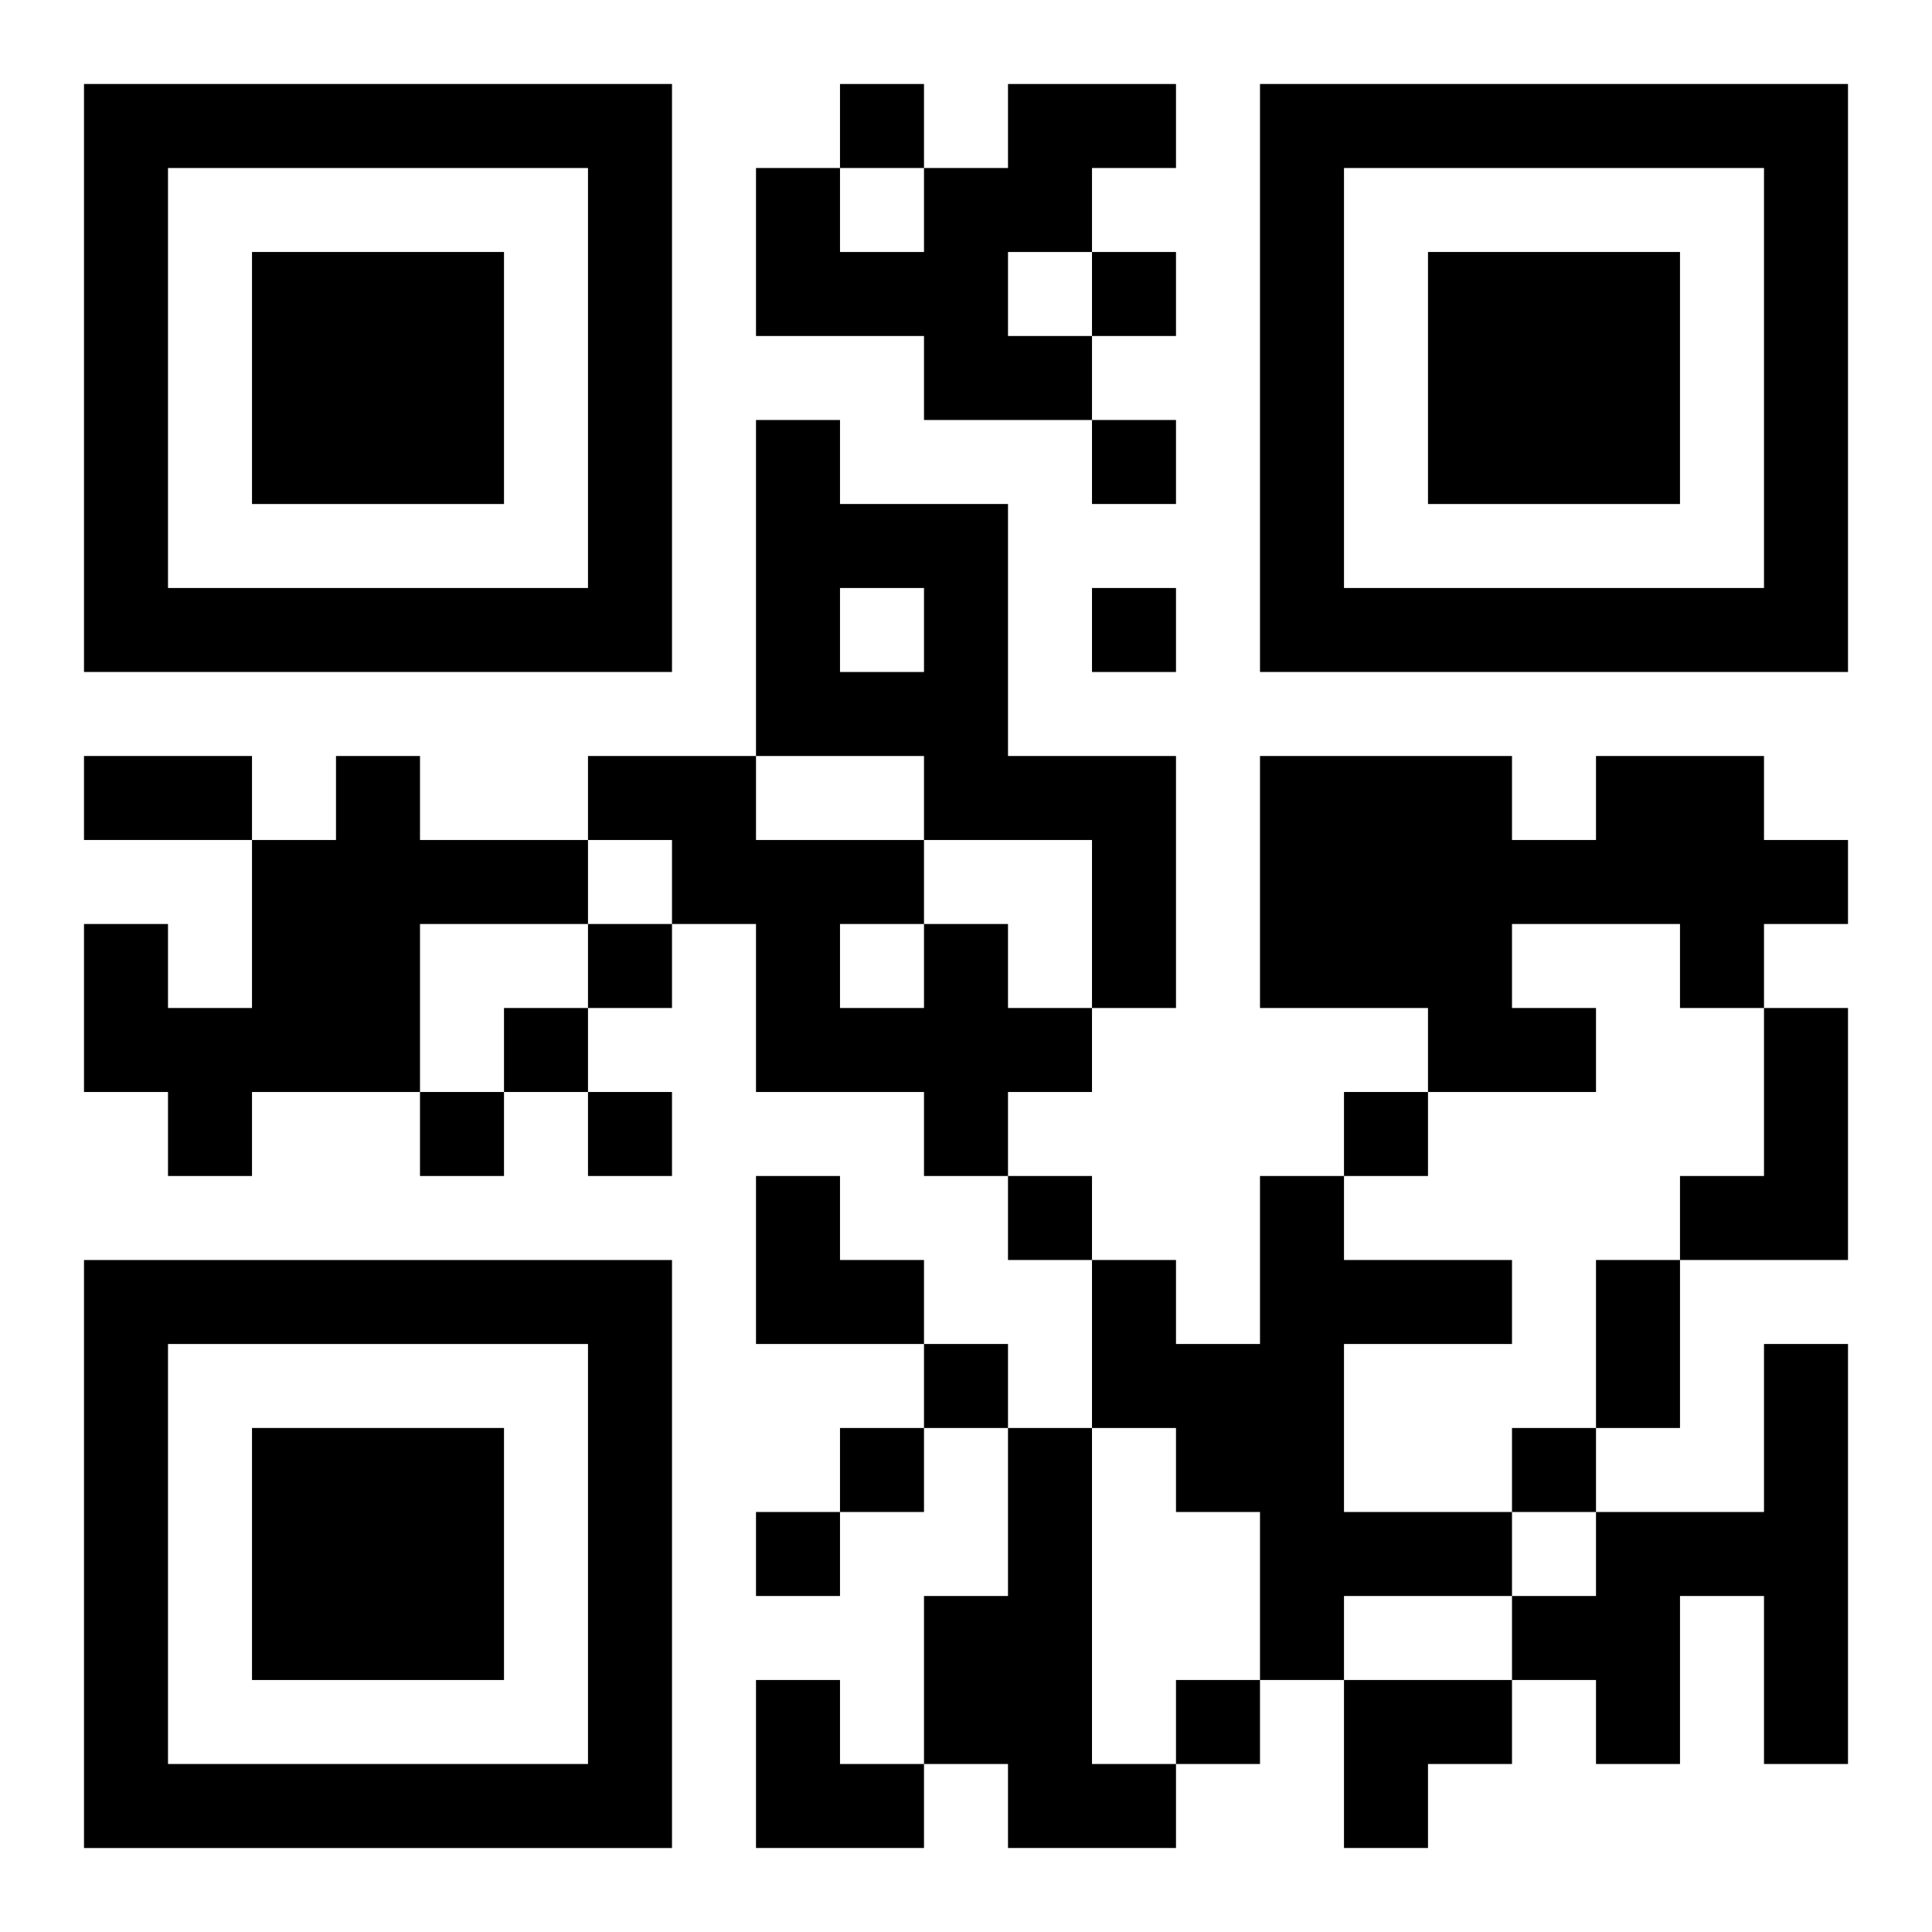
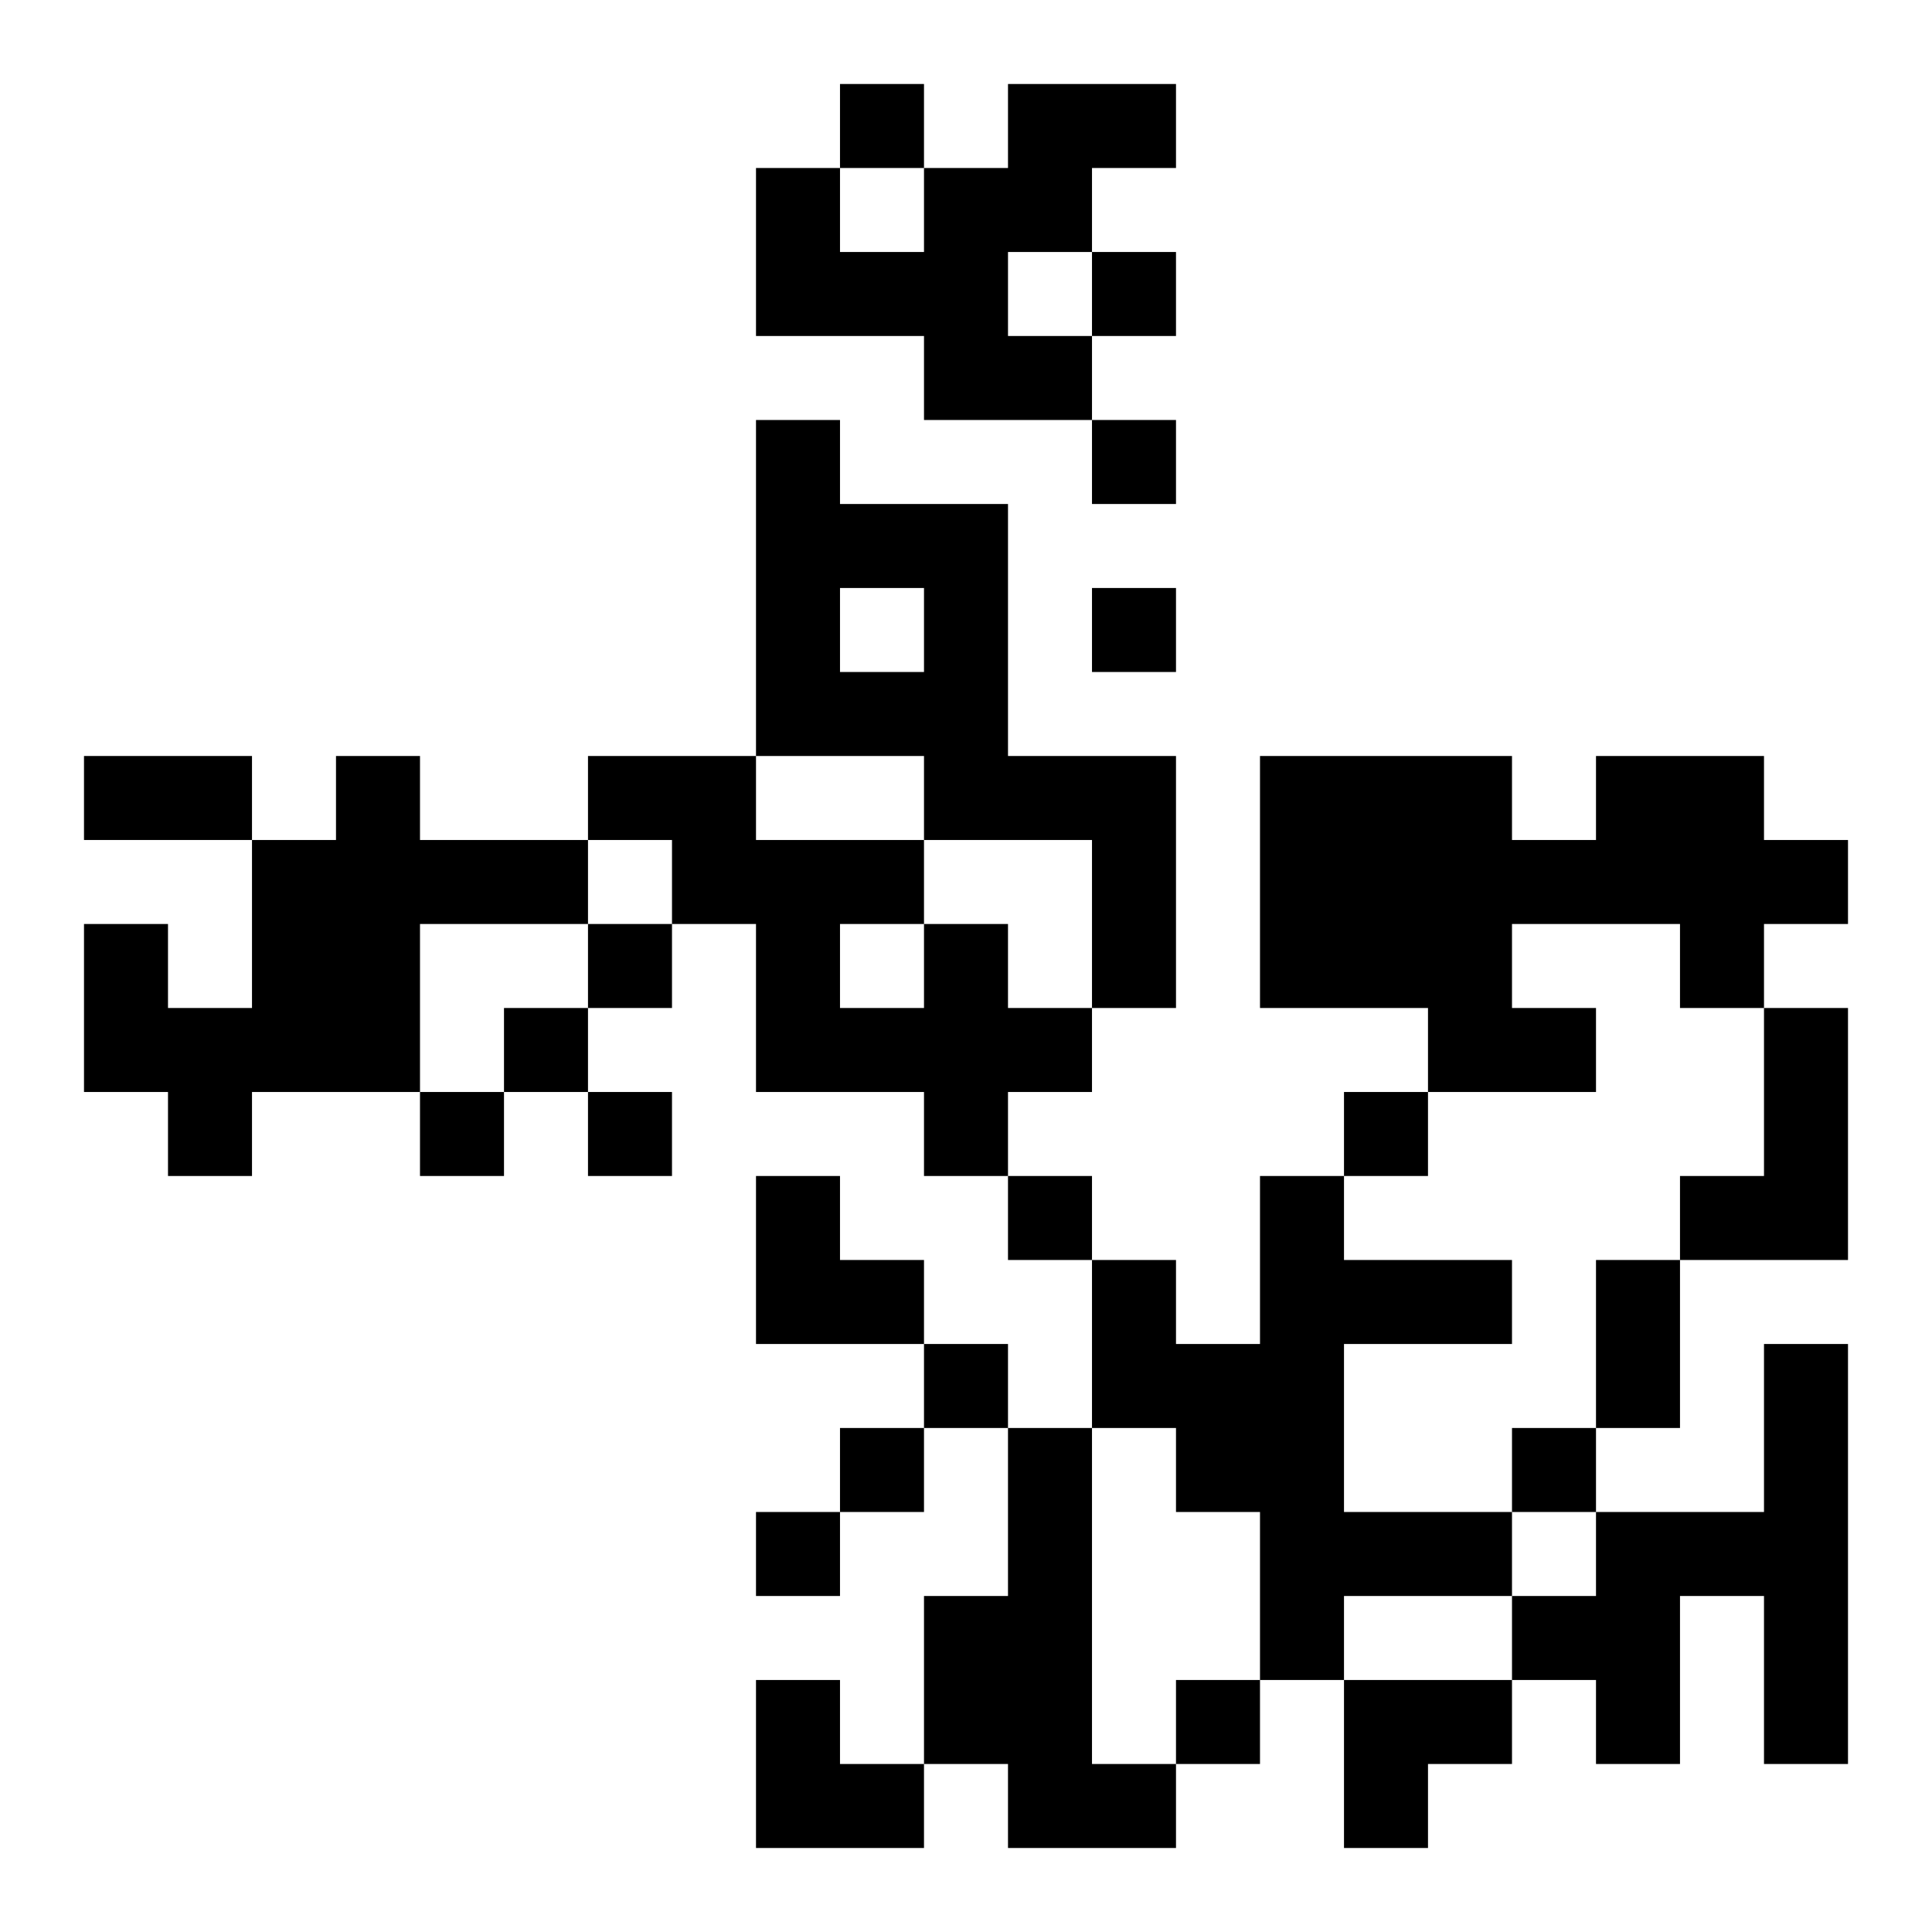
<svg xmlns="http://www.w3.org/2000/svg" xmlns:xlink="http://www.w3.org/1999/xlink" width="250" height="250" baseProfile="full" version="1.1" viewBox="-1 -1 23 23">
  <symbol id="a">
-     <path d="m0 7v7h7v-7h-7zm1 1h5v5h-5v-5zm1 1v3h3v-3h-3z" />
-   </symbol>
+     </symbol>
  <use y="-7" xlink:href="#a" />
  <use y="7" xlink:href="#a" />
  <use x="14" y="-7" xlink:href="#a" />
  <path d="m11 0h2v1h-1v1h-1v1h1v1h-2v-1h-2v-2h1v1h1v-1h1v-1m-3 4h1v1h2v3h2v3h-1v-2h-2v-1h-2v-4m1 2v1h1v-1h-1m-6 2h1v1h2v1h-2v2h-2v1h-1v-1h-1v-2h1v1h1v-2h1v-1m15 0h2v1h1v1h-1v1h-1v-1h-2v1h1v1h-2v-1h-2v-3h3v1h1v-1m-8 2h1v1h1v1h-1v1h-1v-1h-2v-2h-1v-1h-1v-1h2v1h2v1m-1 0v1h1v-1h-1m11 1h1v3h-2v-1h1v-2m-6 2h1v1h2v1h-2v2h2v1h-2v1h-1v-2h-1v-1h-1v-2h1v1h1v-2m6 2h1v5h-1v-2h-1v2h-1v-1h-1v-1h1v-1h2v-2m-9 1h1v4h1v1h-2v-1h-1v-2h1v-2m-2-16v1h1v-1h-1m3 2v1h1v-1h-1m0 2v1h1v-1h-1m0 2v1h1v-1h-1m-6 4v1h1v-1h-1m-1 1v1h1v-1h-1m-1 1v1h1v-1h-1m2 0v1h1v-1h-1m9 0v1h1v-1h-1m-4 1v1h1v-1h-1m-1 2v1h1v-1h-1m-1 1v1h1v-1h-1m8 0v1h1v-1h-1m-9 1v1h1v-1h-1m5 2v1h1v-1h-1m-13-11h2v1h-2v-1m18 6h1v2h-1v-2m-10-1h1v1h1v1h-2zm0 6h1v1h1v1h-2zm7 0h2v1h-1v1h-1z" />
</svg>